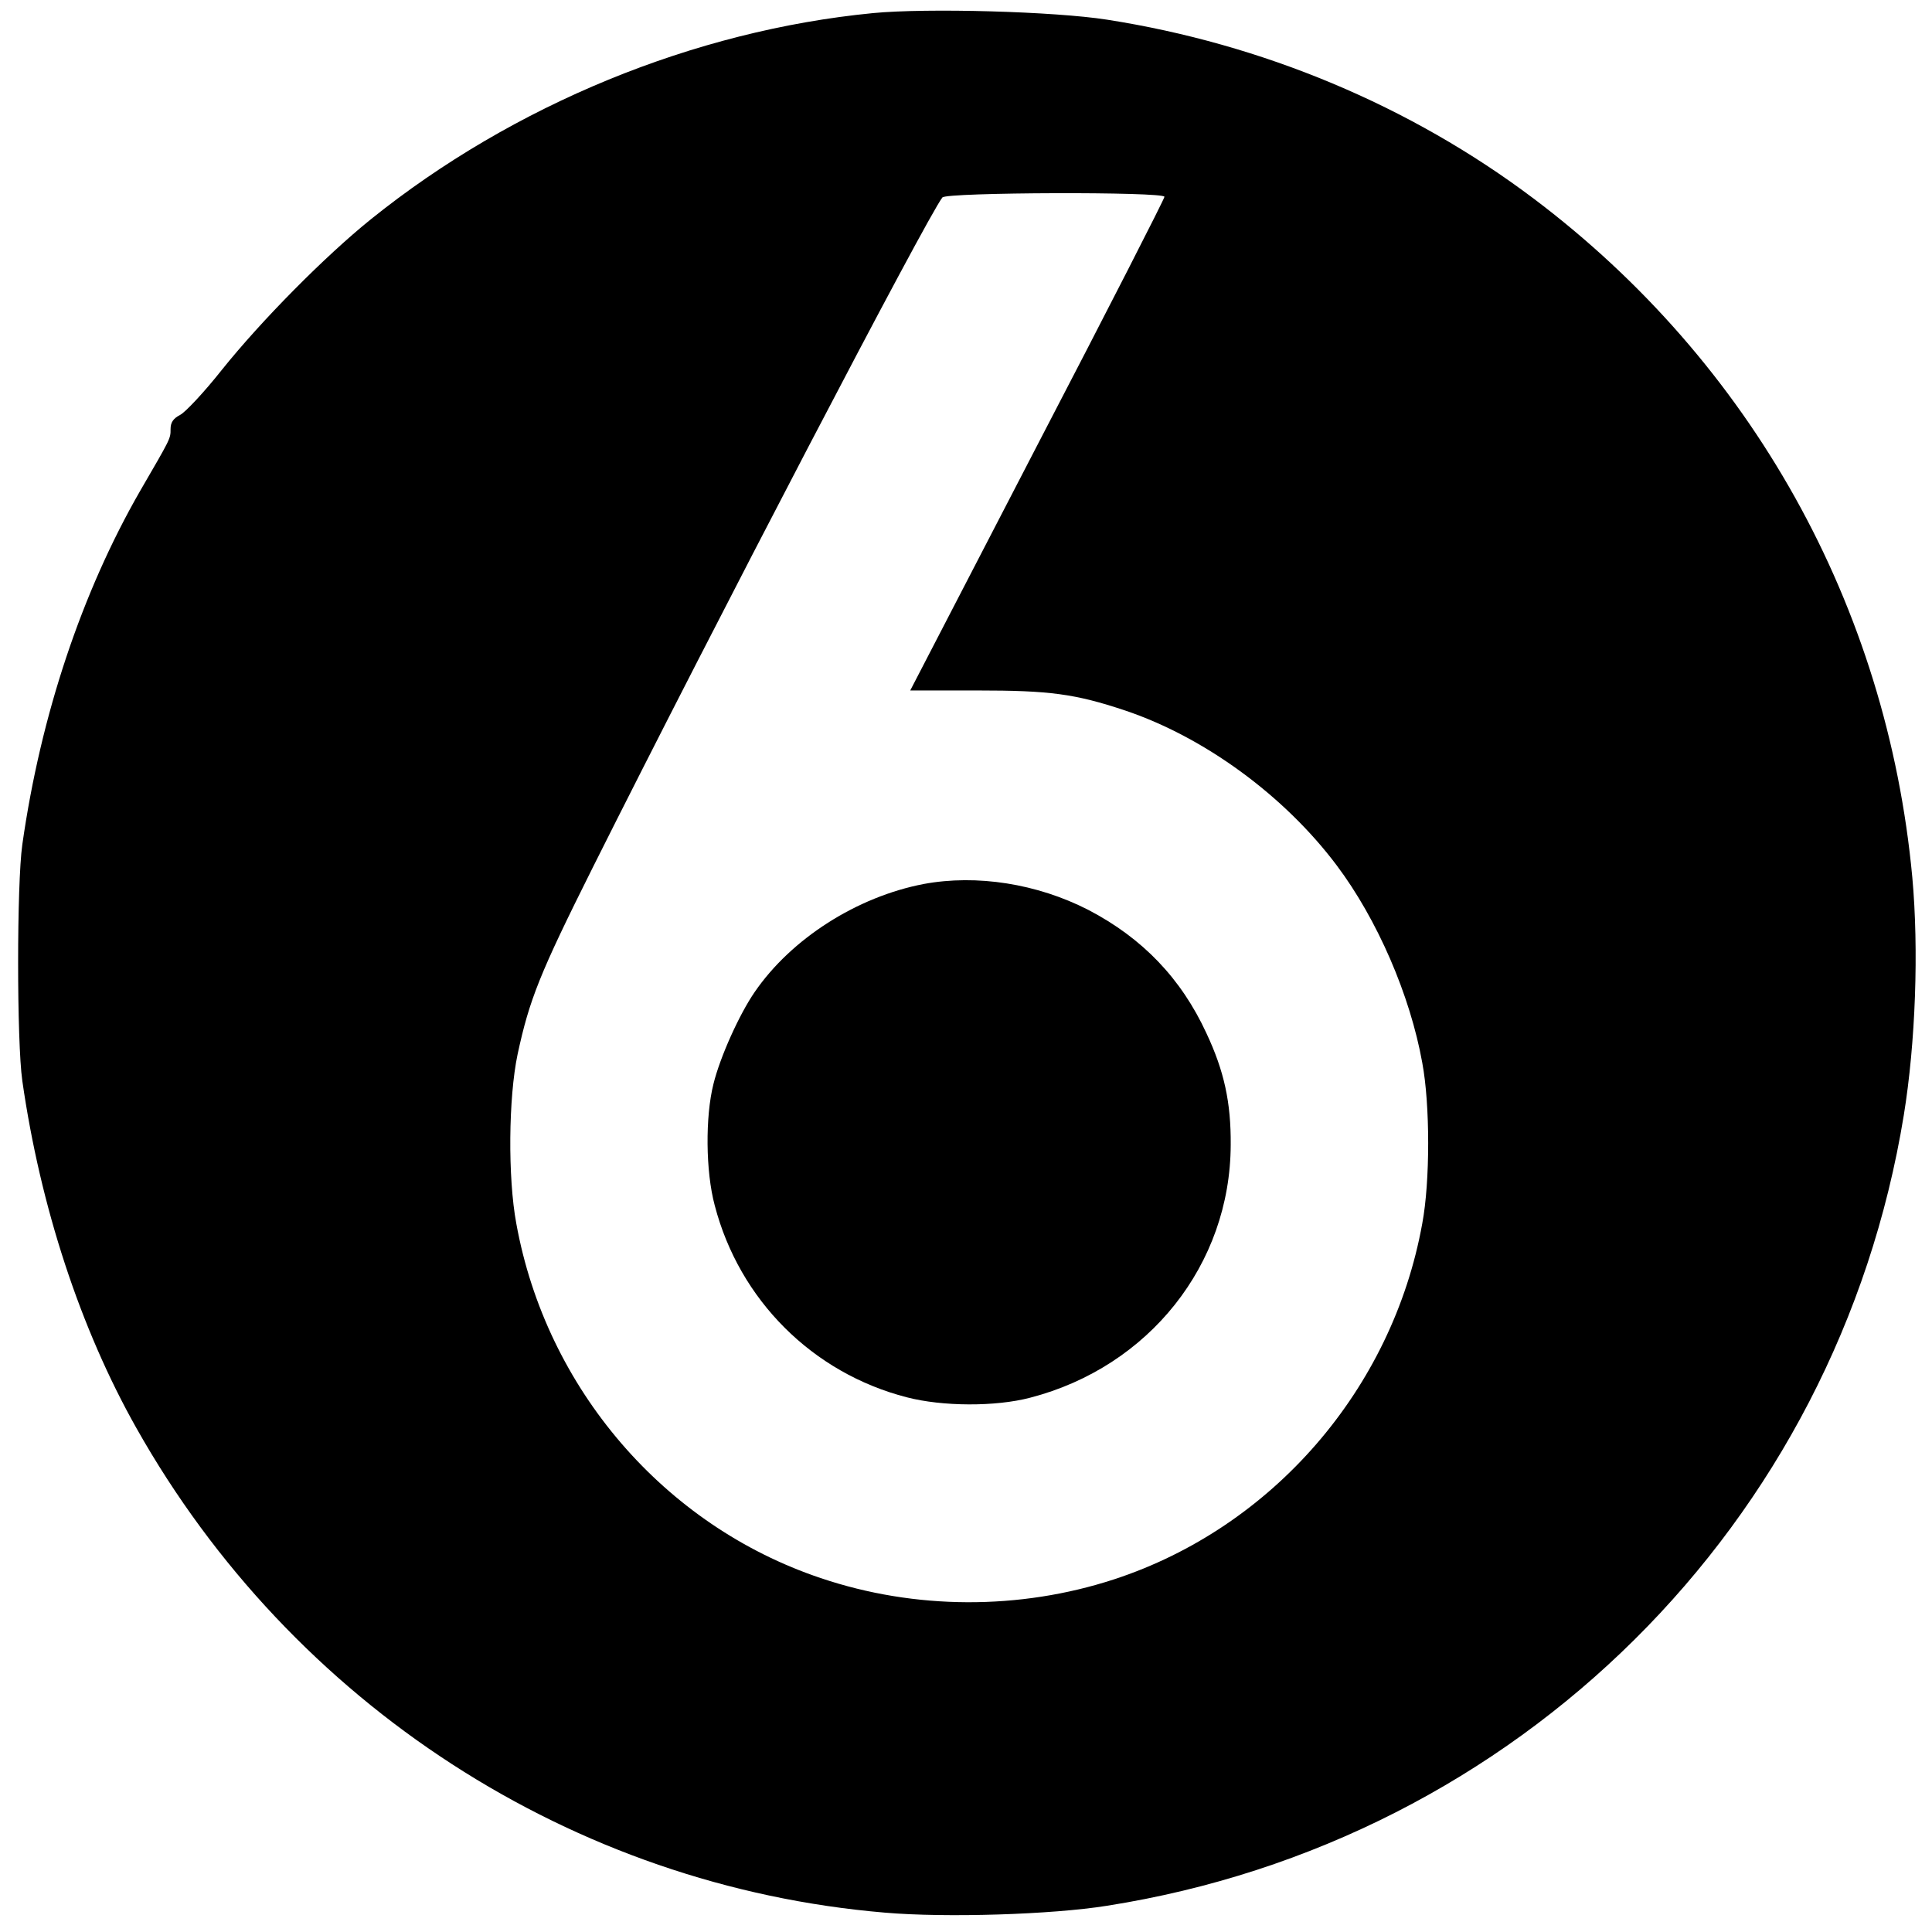
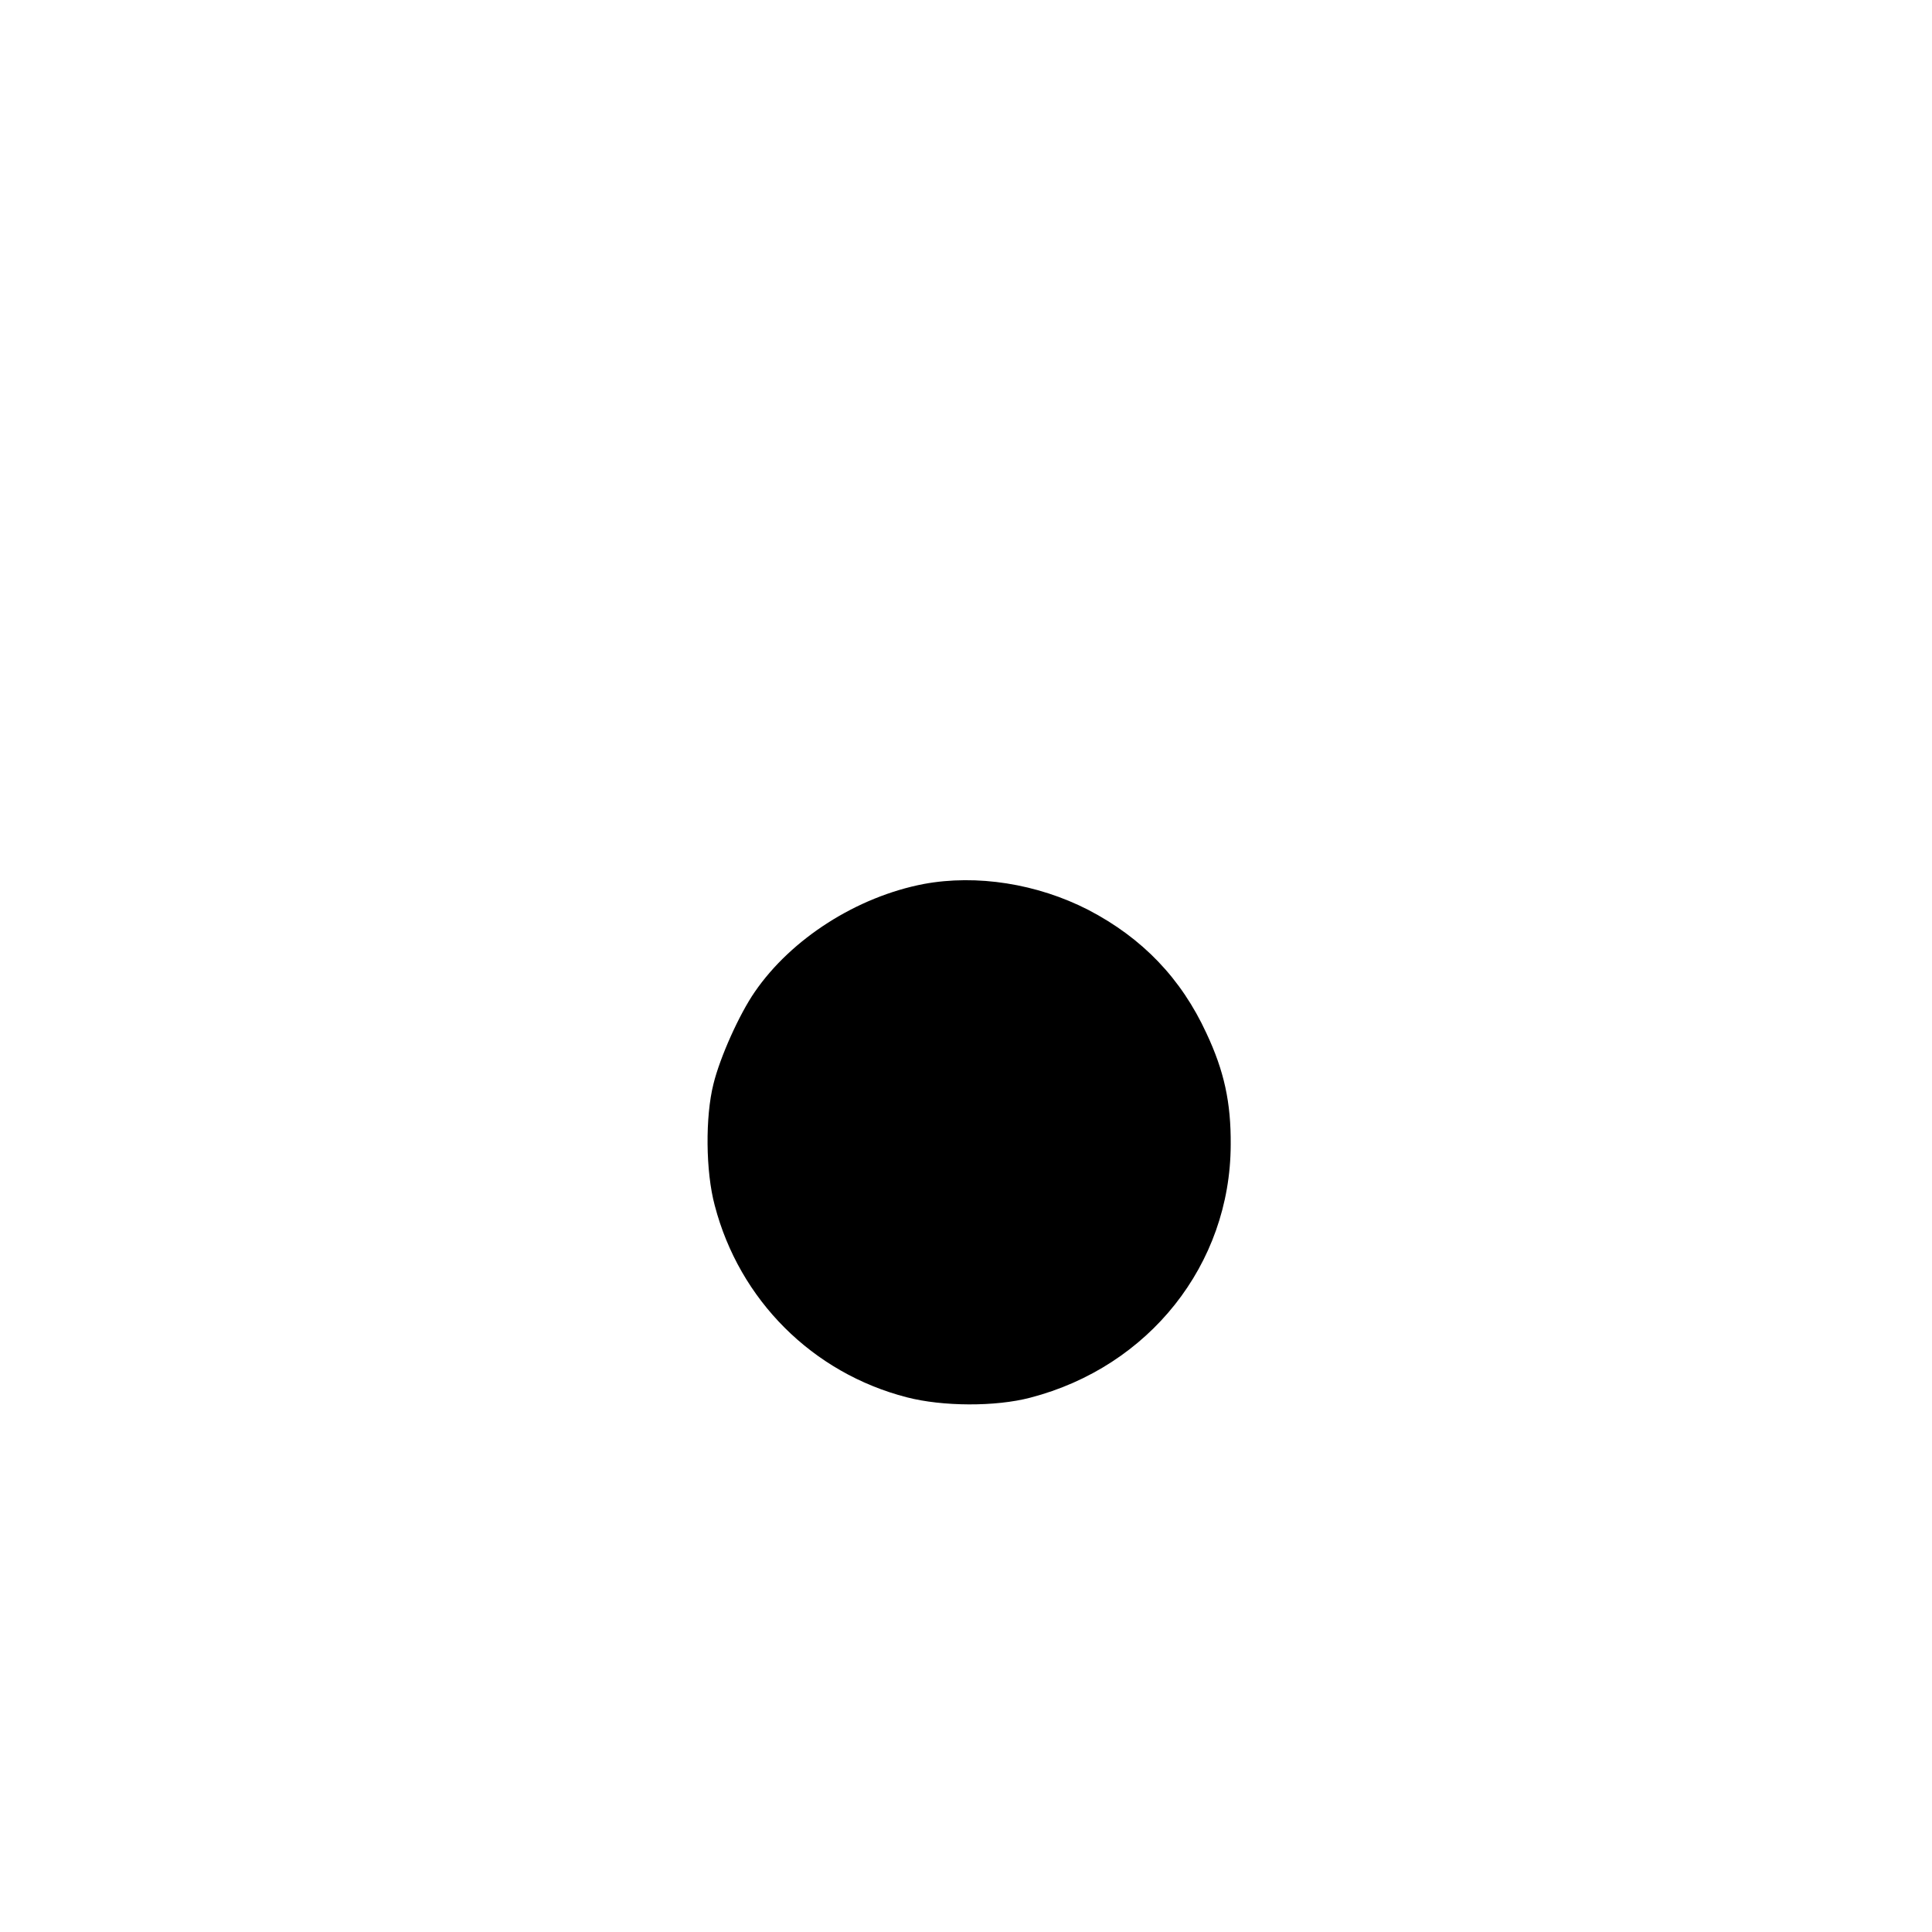
<svg xmlns="http://www.w3.org/2000/svg" version="1.0" width="589pt" height="589pt" viewBox="0 0 589 589" preserveAspectRatio="xMidYMid meet">
  <g transform="translate(0,589) scale(0.1,-0.1)" fill="#000000" stroke="none">
-     <path d="M2661 5850 c-544 -53 -1096 -279 -1531 -629 -140 -113 -333 -308 -454 -459 -53 -67 -111 -129 -127 -137 -21 -11 -29 -23 -29 -43 0 -30 1 -27 -93 -189 -177 -308 -303 -683 -359 -1078 -17 -120 -17 -600 0 -720 55 -384 177 -756 348 -1059 475 -843 1331 -1397 2282 -1477 185 -16 509 -6 677 21 1252 197 2226 1163 2429 2410 36 221 46 505 26 725 -77 828 -491 1570 -1155 2070 -376 283 -826 471 -1300 545 -159 25 -548 36 -714 20z m889 -560 c0 -6 -174 -347 -388 -758 l-387 -747 205 0 c220 0 297 -10 450 -61 241 -81 485 -259 645 -472 124 -165 224 -396 261 -602 24 -128 24 -362 0 -490 -91 -505 -457 -927 -940 -1085 -288 -94 -607 -93 -894 4 -477 160 -837 578 -928 1081 -26 140 -24 383 4 516 36 167 67 245 229 569 374 747 1019 1983 1066 2043 12 16 677 18 677 2z" />
    <path d="M2816 3195 c-203 -39 -403 -166 -515 -329 -47 -68 -106 -199 -126 -281 -25 -99 -24 -266 4 -370 75 -288 298 -511 586 -585 108 -28 270 -29 376 -1 362 94 610 406 611 771 1 129 -20 225 -74 340 -77 167 -195 290 -360 376 -156 80 -340 109 -502 79z" />
  </g>
</svg>